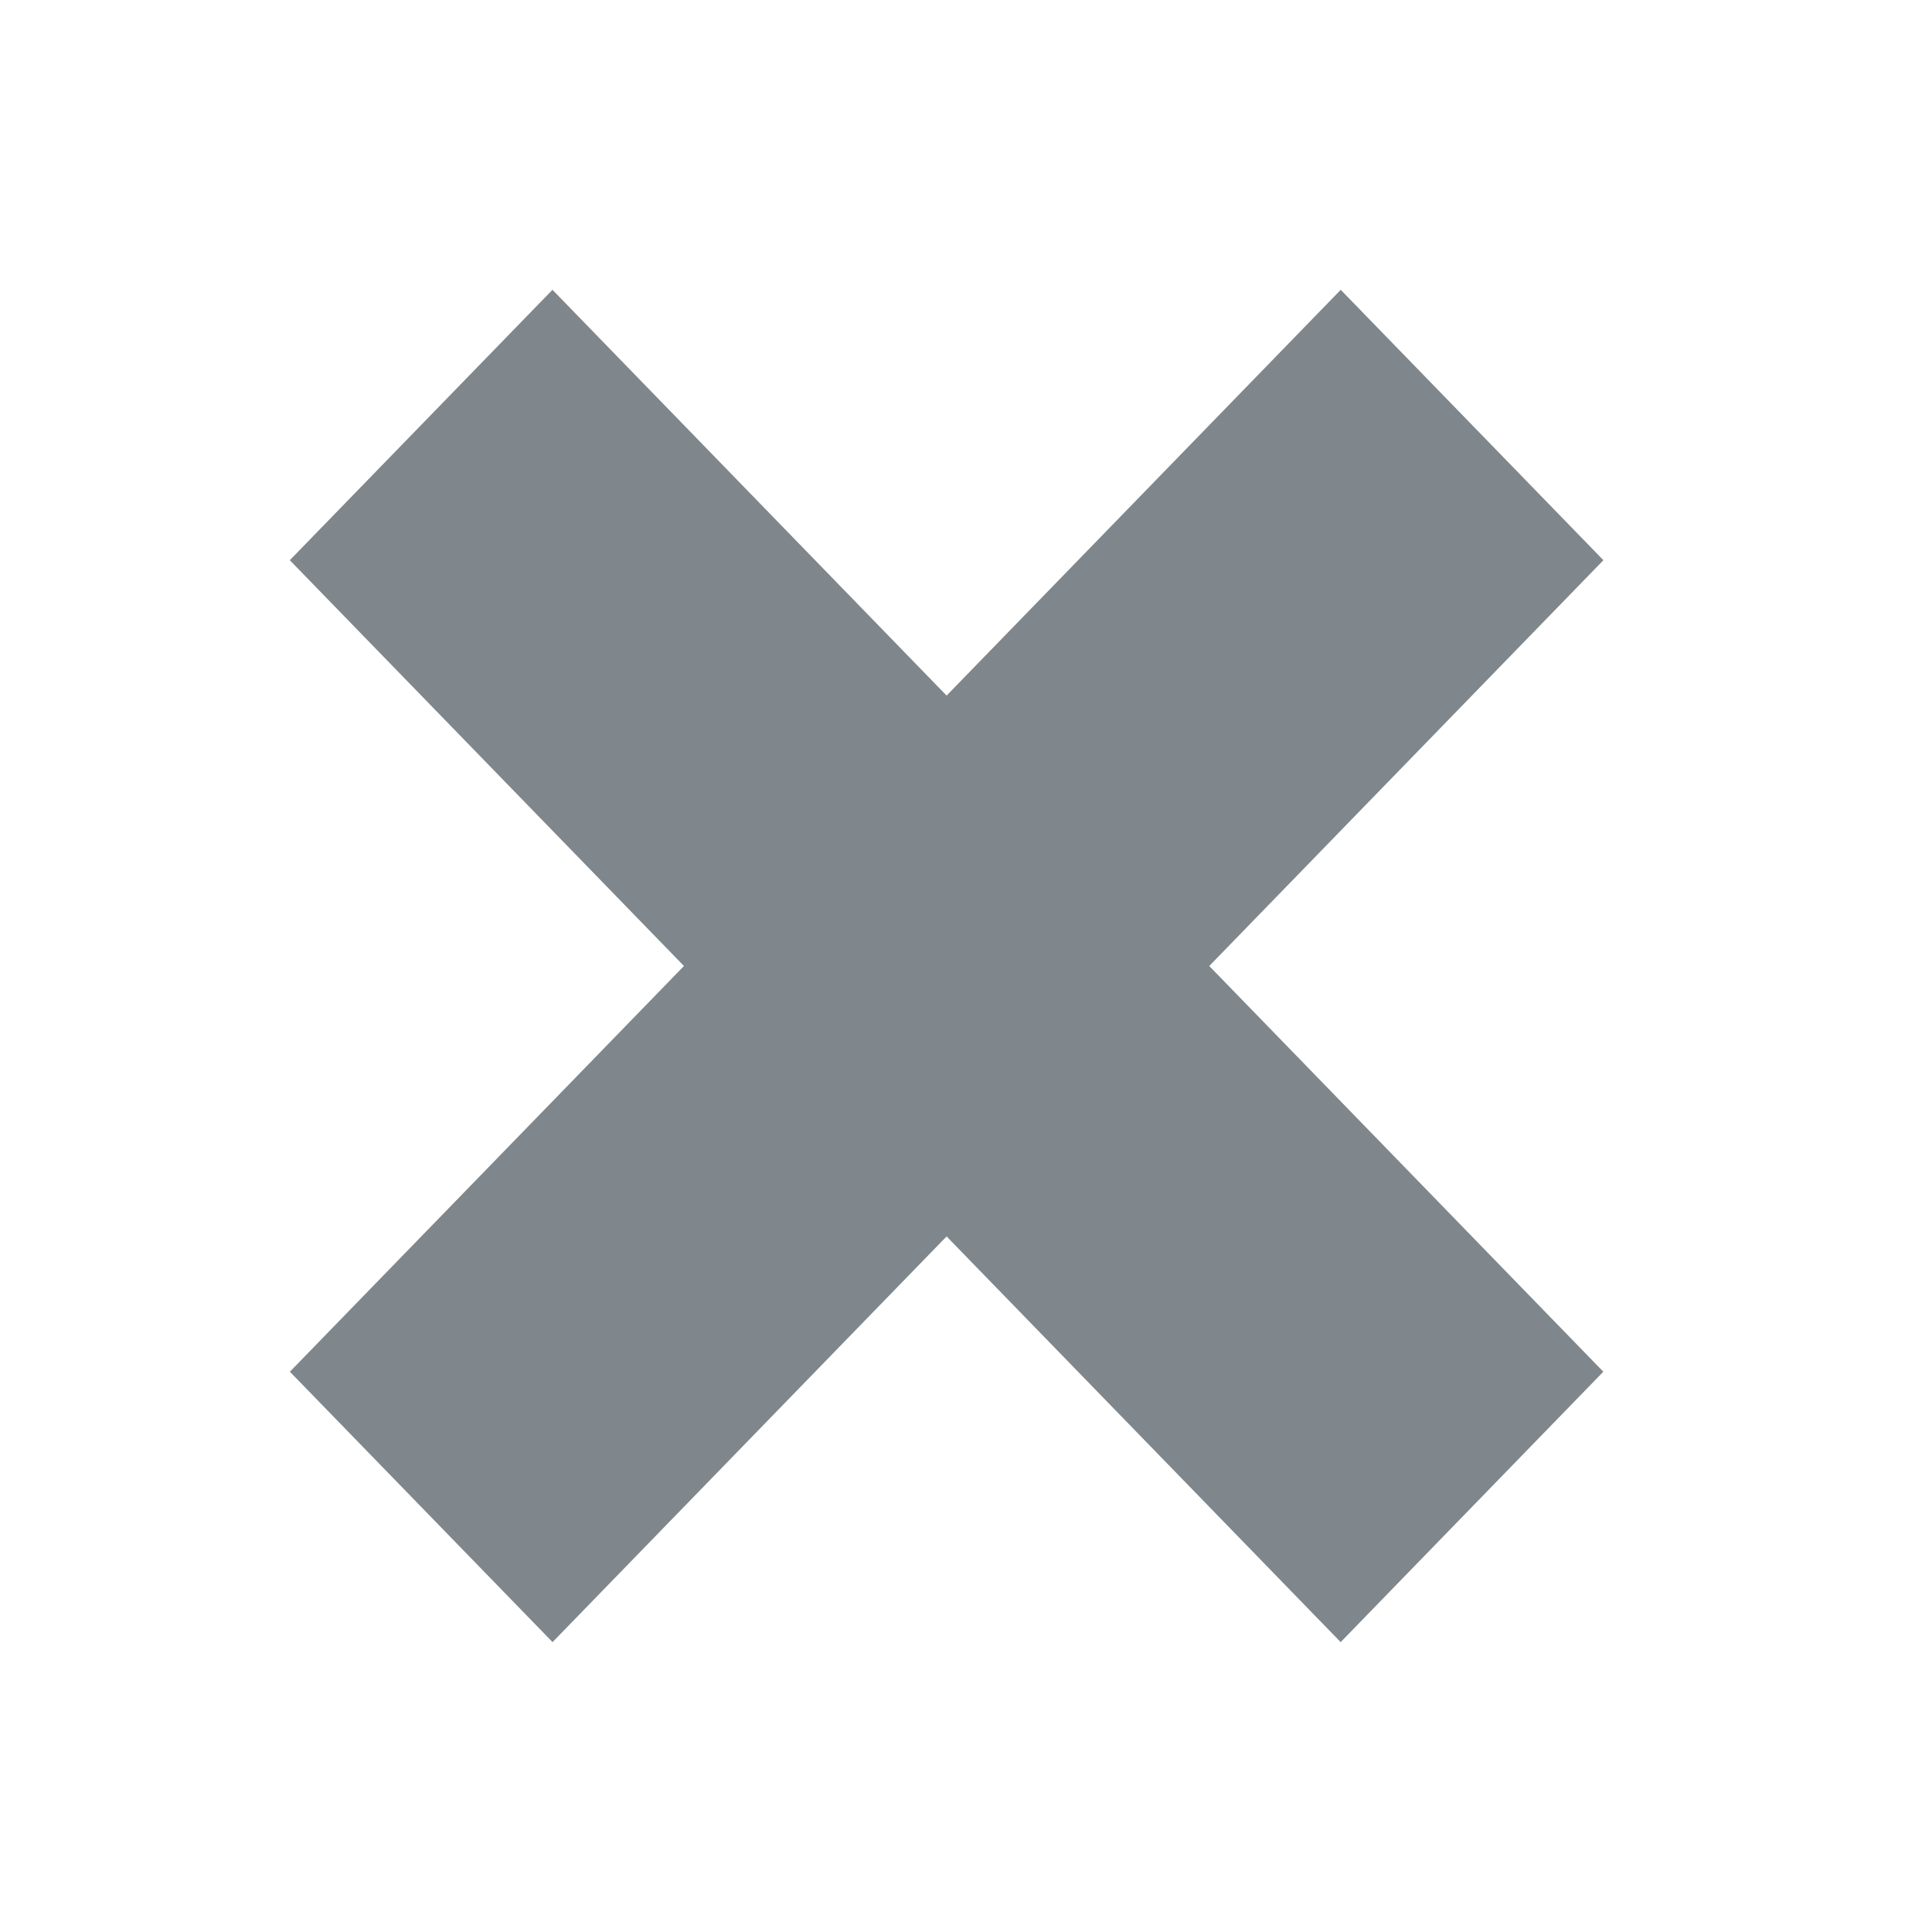
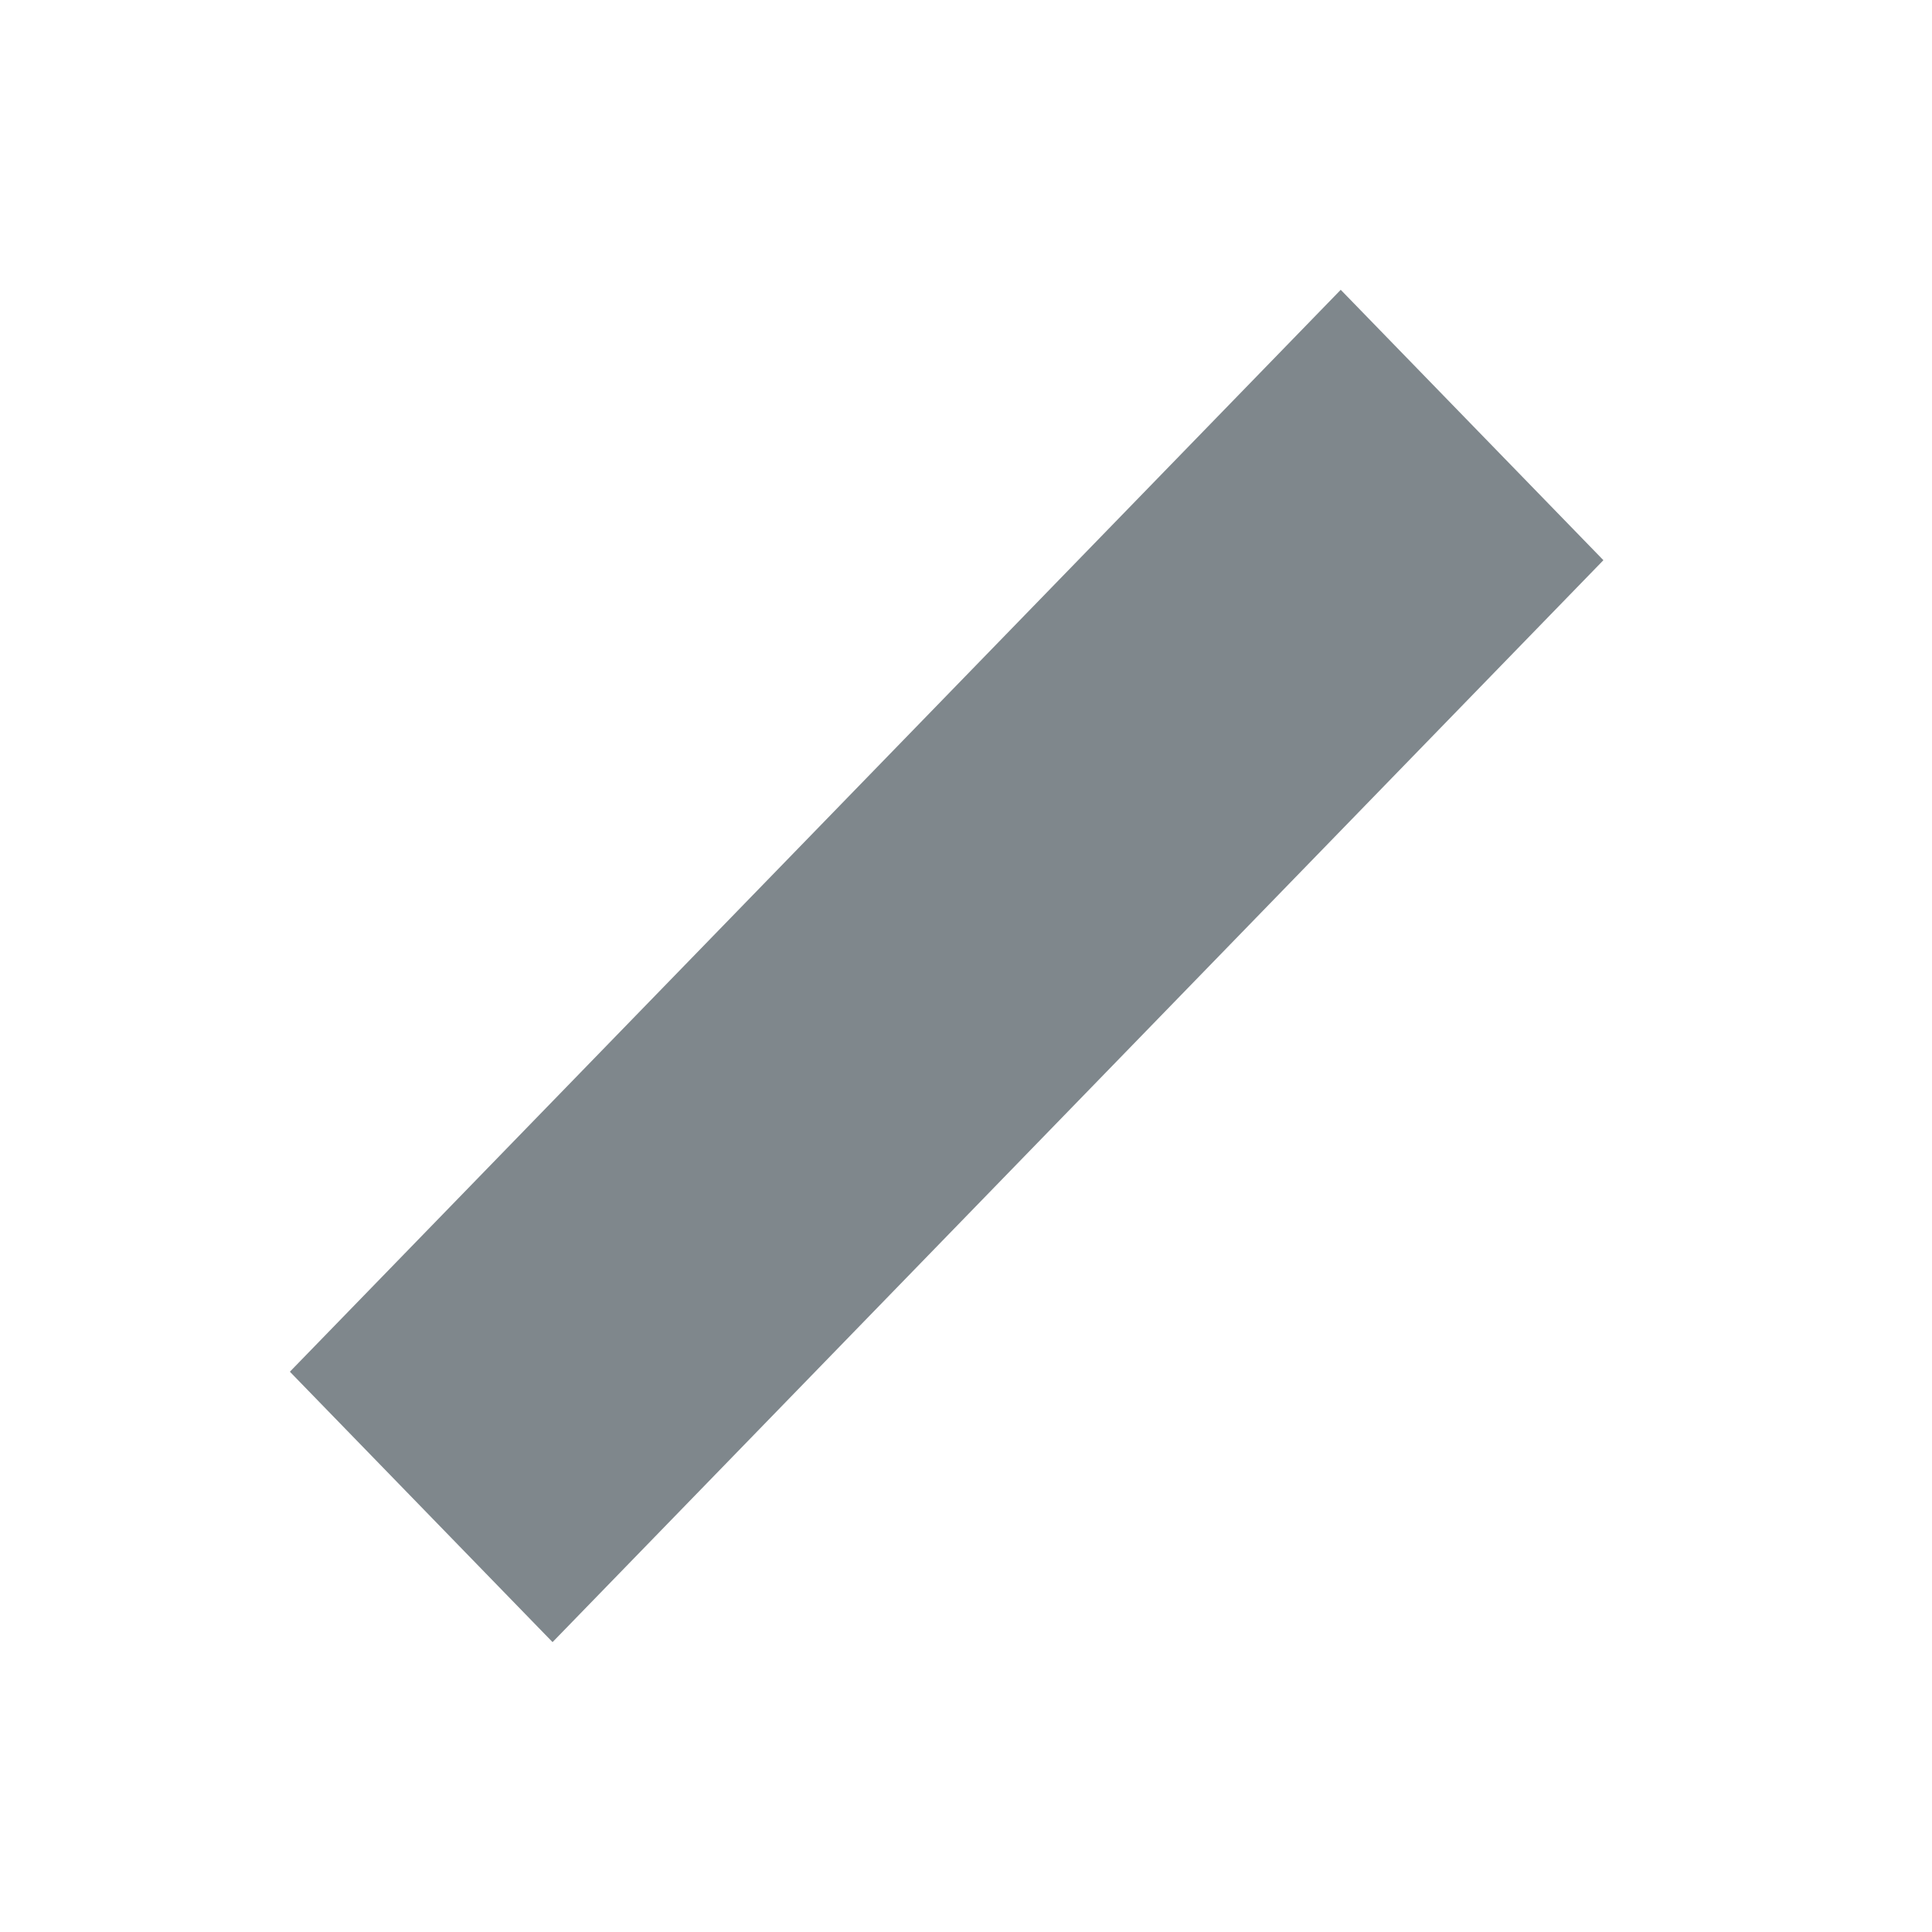
<svg xmlns="http://www.w3.org/2000/svg" width="25" height="25" viewBox="0 0 25 25" fill="none">
  <path d="M3.751 17.75L17.349 3.75L20.748 7.249L7.15 21.249L3.751 17.75Z" fill="#7F878C" />
-   <path d="M17.348 21.249L3.75 7.249L7.149 3.75L20.747 17.75L17.348 21.249Z" fill="#7F878C" />
</svg>